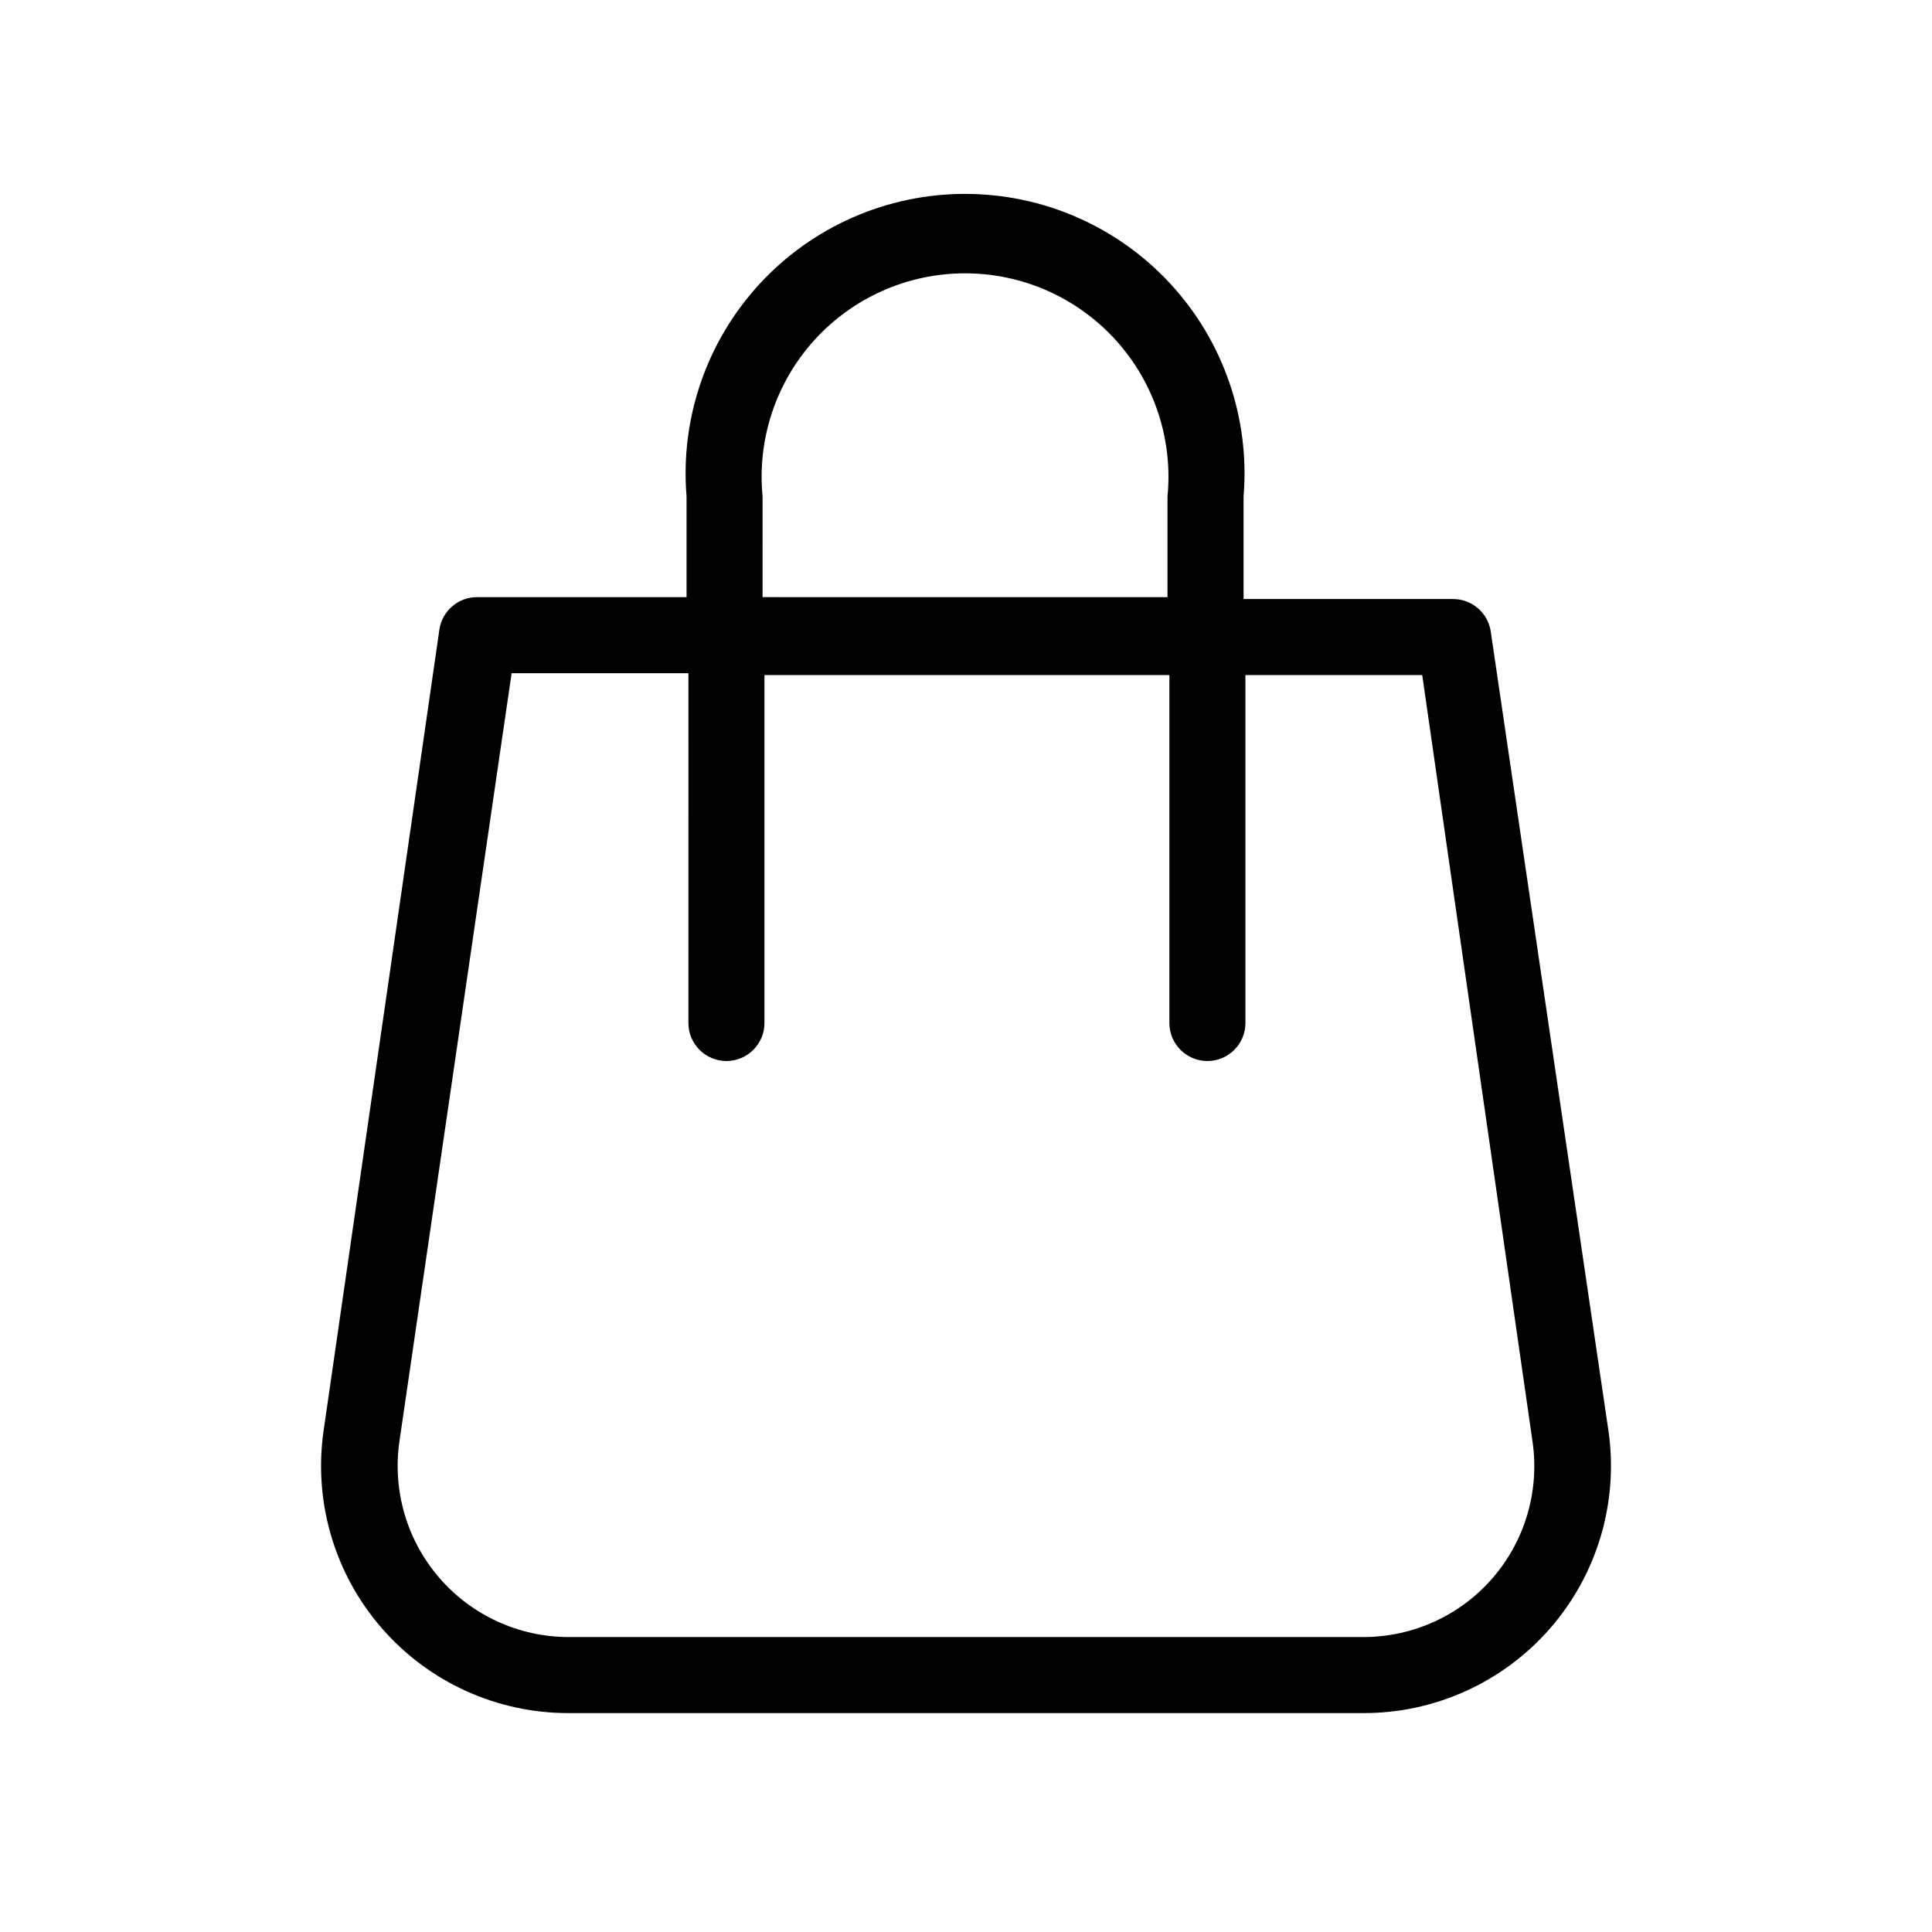
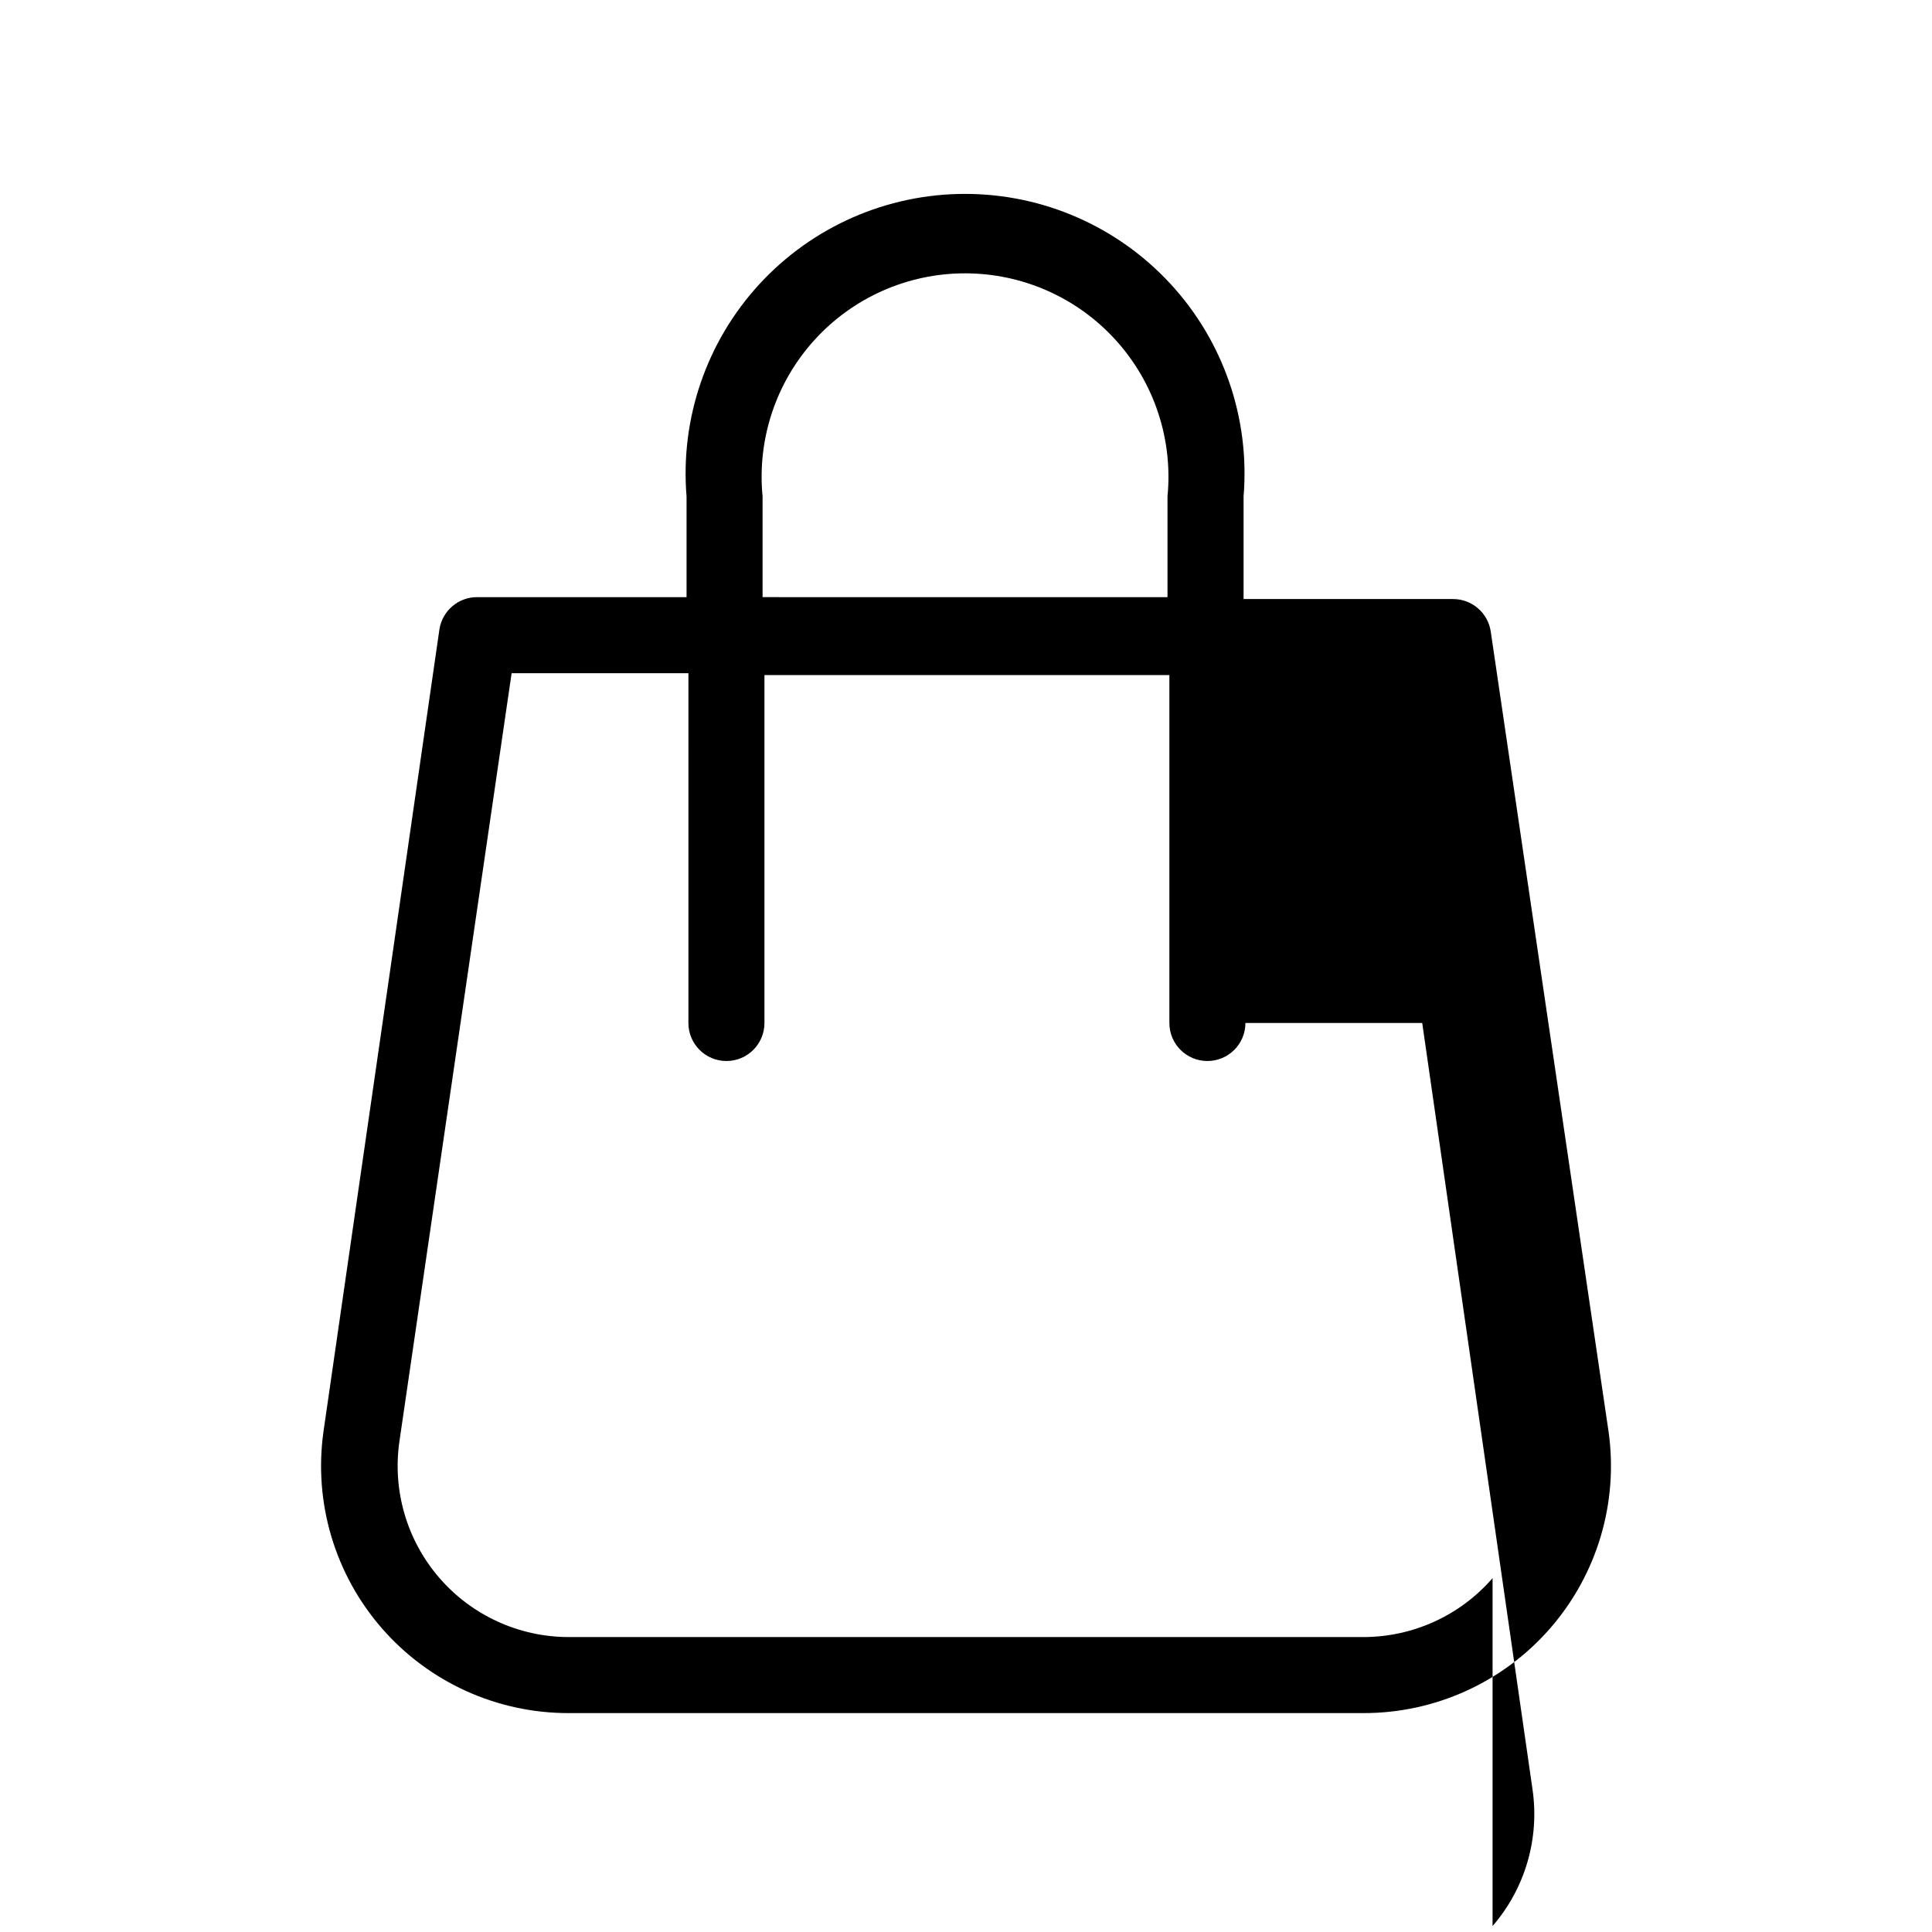
<svg xmlns="http://www.w3.org/2000/svg" fill="#000000" width="800px" height="800px" version="1.1" viewBox="144 144 512 512">
-   <path d="m570.29 523.43-31.234-212.11c-0.754-4.969-5.051-8.621-10.078-8.566h-55.418v-27.203c1.707-20.633-5.301-41.039-19.324-56.27-14.023-15.23-33.781-23.895-54.484-23.895s-40.461 8.664-54.484 23.895c-14.02 15.23-21.027 35.637-19.324 56.27v26.703h-55.418v-0.004c-5.023-0.055-9.324 3.598-10.078 8.566l-30.73 212.61c-2.629 18.789 3.023 37.797 15.492 52.102 12.465 14.305 30.523 22.496 49.5 22.461h210.59c18.977 0.035 37.035-8.156 49.5-22.461 12.469-14.305 18.121-33.312 15.492-52.102zm-224.2-247.88c-1.469-15.133 3.523-30.18 13.742-41.438 10.215-11.258 24.711-17.676 39.914-17.676s29.699 6.418 39.918 17.676c10.215 11.258 15.207 26.305 13.738 41.438v26.703l-107.31-0.004zm193.46 286.67c-8.617 9.926-21.117 15.621-34.262 15.617h-210.59c-13.164-0.008-25.676-5.738-34.281-15.699-8.605-9.957-12.461-23.168-10.559-36.195l29.727-203.54h46.855l-0.004 92.703c0 5.562 4.512 10.074 10.078 10.074 5.562 0 10.074-4.512 10.074-10.074v-92.199h107.31v92.199c0 5.562 4.512 10.074 10.074 10.074 5.566 0 10.078-4.512 10.078-10.074v-92.199h46.855l29.219 203.04c1.922 13.055-1.941 26.301-10.578 36.277z" />
+   <path d="m570.29 523.43-31.234-212.11c-0.754-4.969-5.051-8.621-10.078-8.566h-55.418v-27.203c1.707-20.633-5.301-41.039-19.324-56.27-14.023-15.23-33.781-23.895-54.484-23.895s-40.461 8.664-54.484 23.895c-14.02 15.23-21.027 35.637-19.324 56.27v26.703h-55.418v-0.004c-5.023-0.055-9.324 3.598-10.078 8.566l-30.73 212.61c-2.629 18.789 3.023 37.797 15.492 52.102 12.465 14.305 30.523 22.496 49.5 22.461h210.59c18.977 0.035 37.035-8.156 49.5-22.461 12.469-14.305 18.121-33.312 15.492-52.102zm-224.2-247.88c-1.469-15.133 3.523-30.18 13.742-41.438 10.215-11.258 24.711-17.676 39.914-17.676s29.699 6.418 39.918 17.676c10.215 11.258 15.207 26.305 13.738 41.438v26.703l-107.31-0.004zm193.46 286.67c-8.617 9.926-21.117 15.621-34.262 15.617h-210.59c-13.164-0.008-25.676-5.738-34.281-15.699-8.605-9.957-12.461-23.168-10.559-36.195l29.727-203.54h46.855l-0.004 92.703c0 5.562 4.512 10.074 10.078 10.074 5.562 0 10.074-4.512 10.074-10.074v-92.199h107.31v92.199c0 5.562 4.512 10.074 10.074 10.074 5.566 0 10.078-4.512 10.078-10.074h46.855l29.219 203.04c1.922 13.055-1.941 26.301-10.578 36.277z" />
</svg>